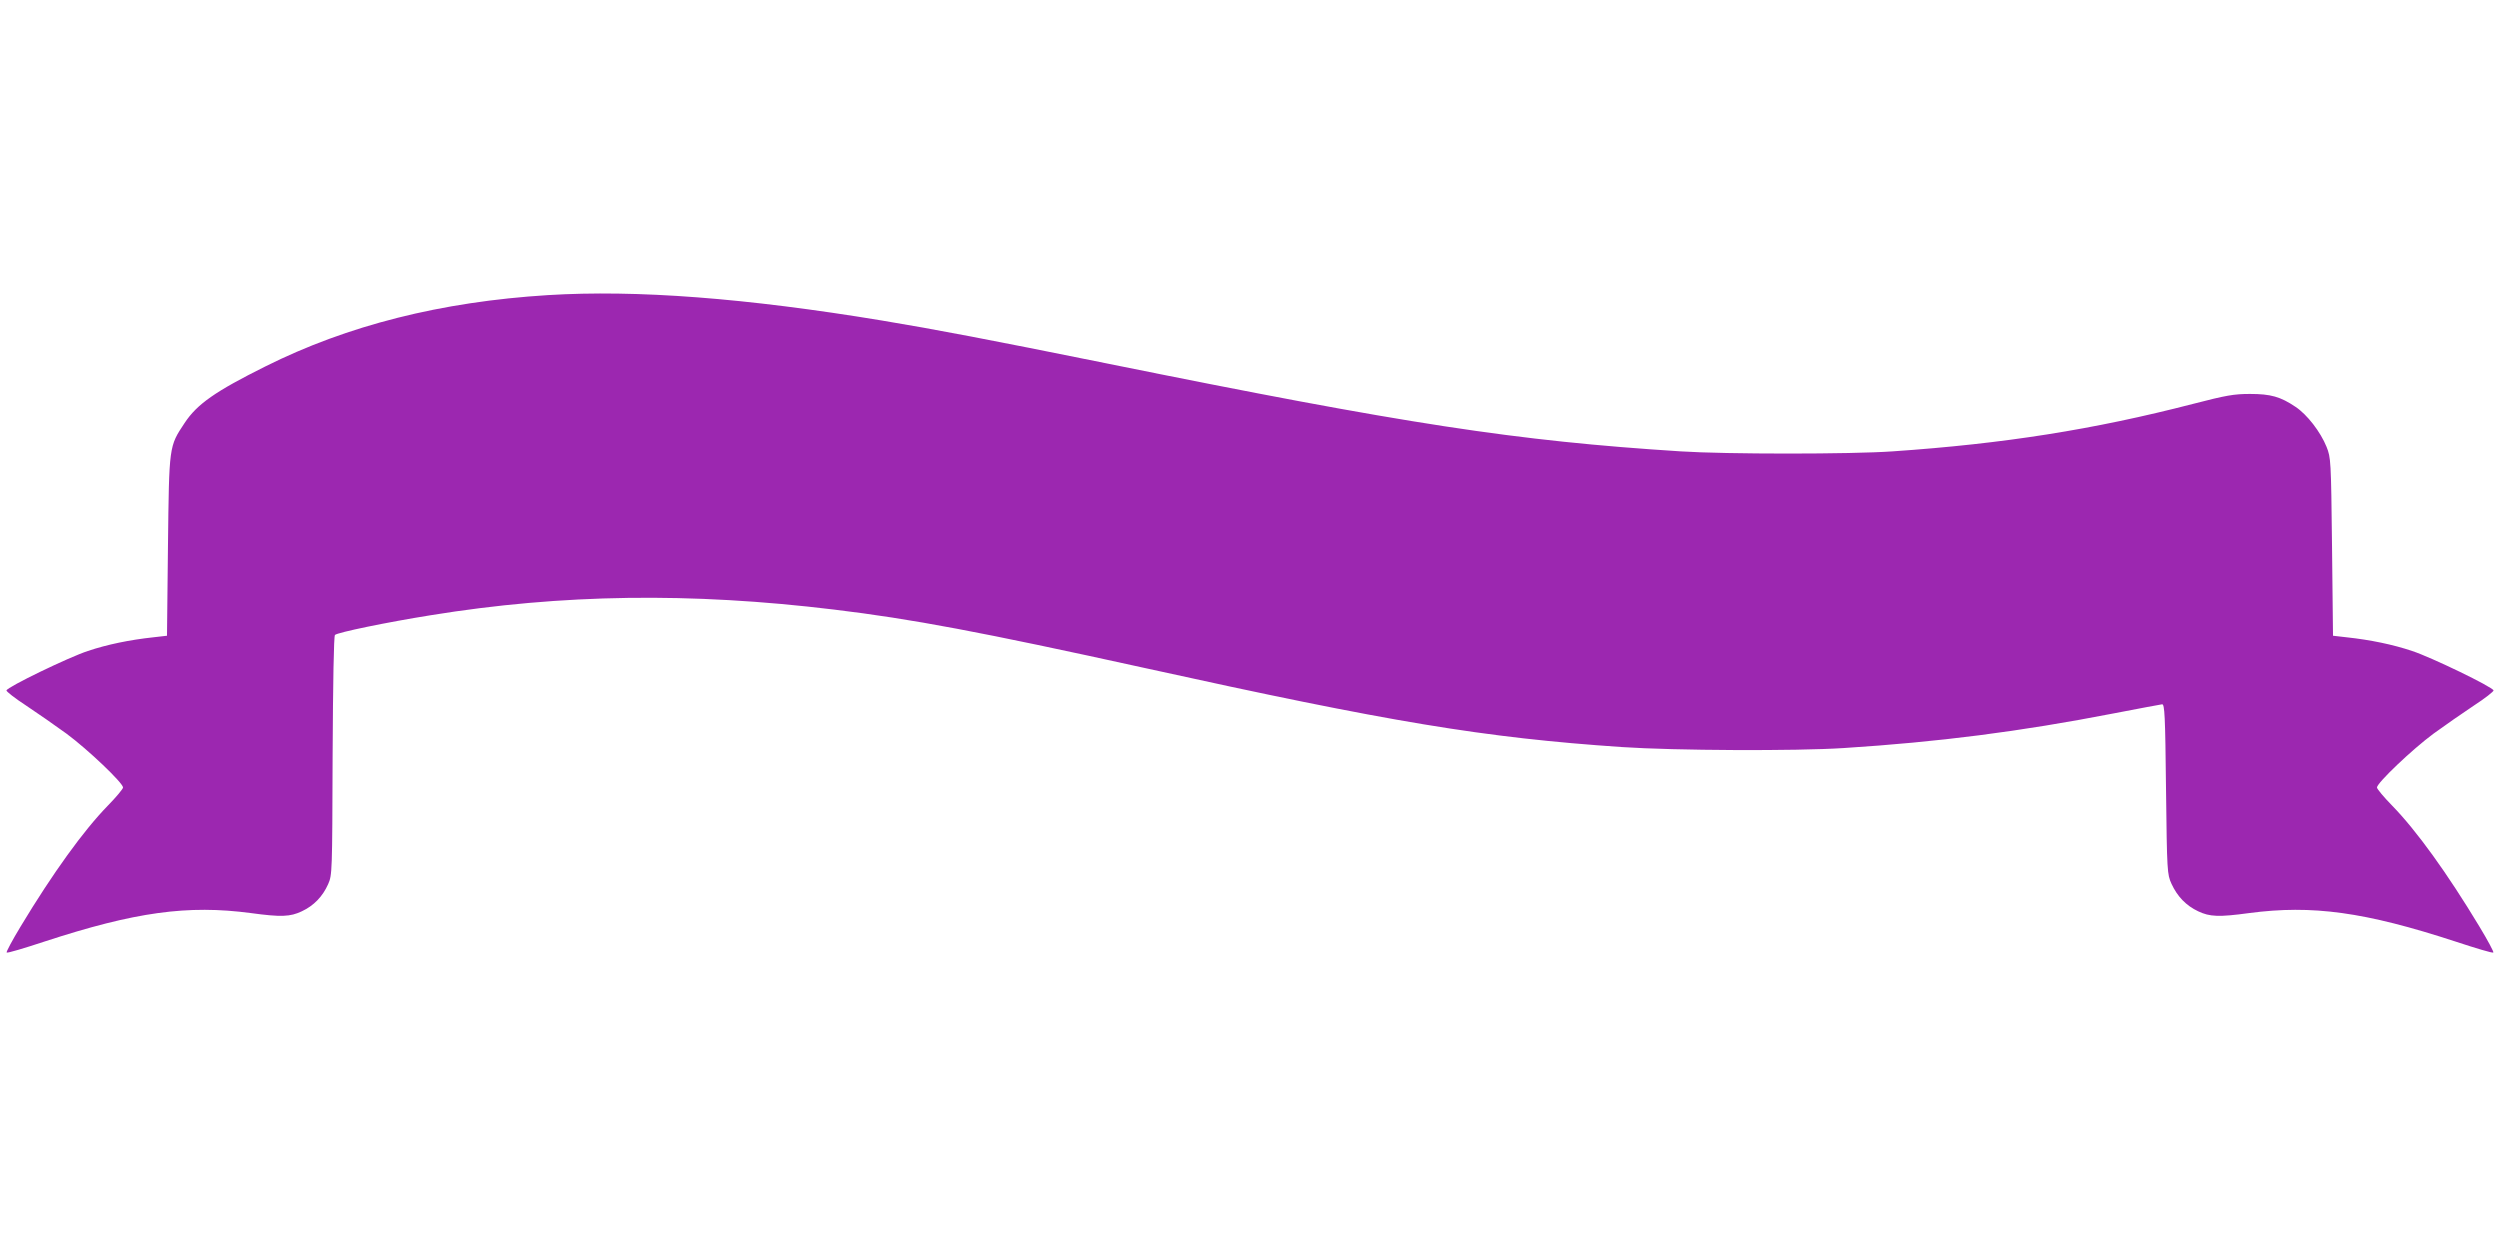
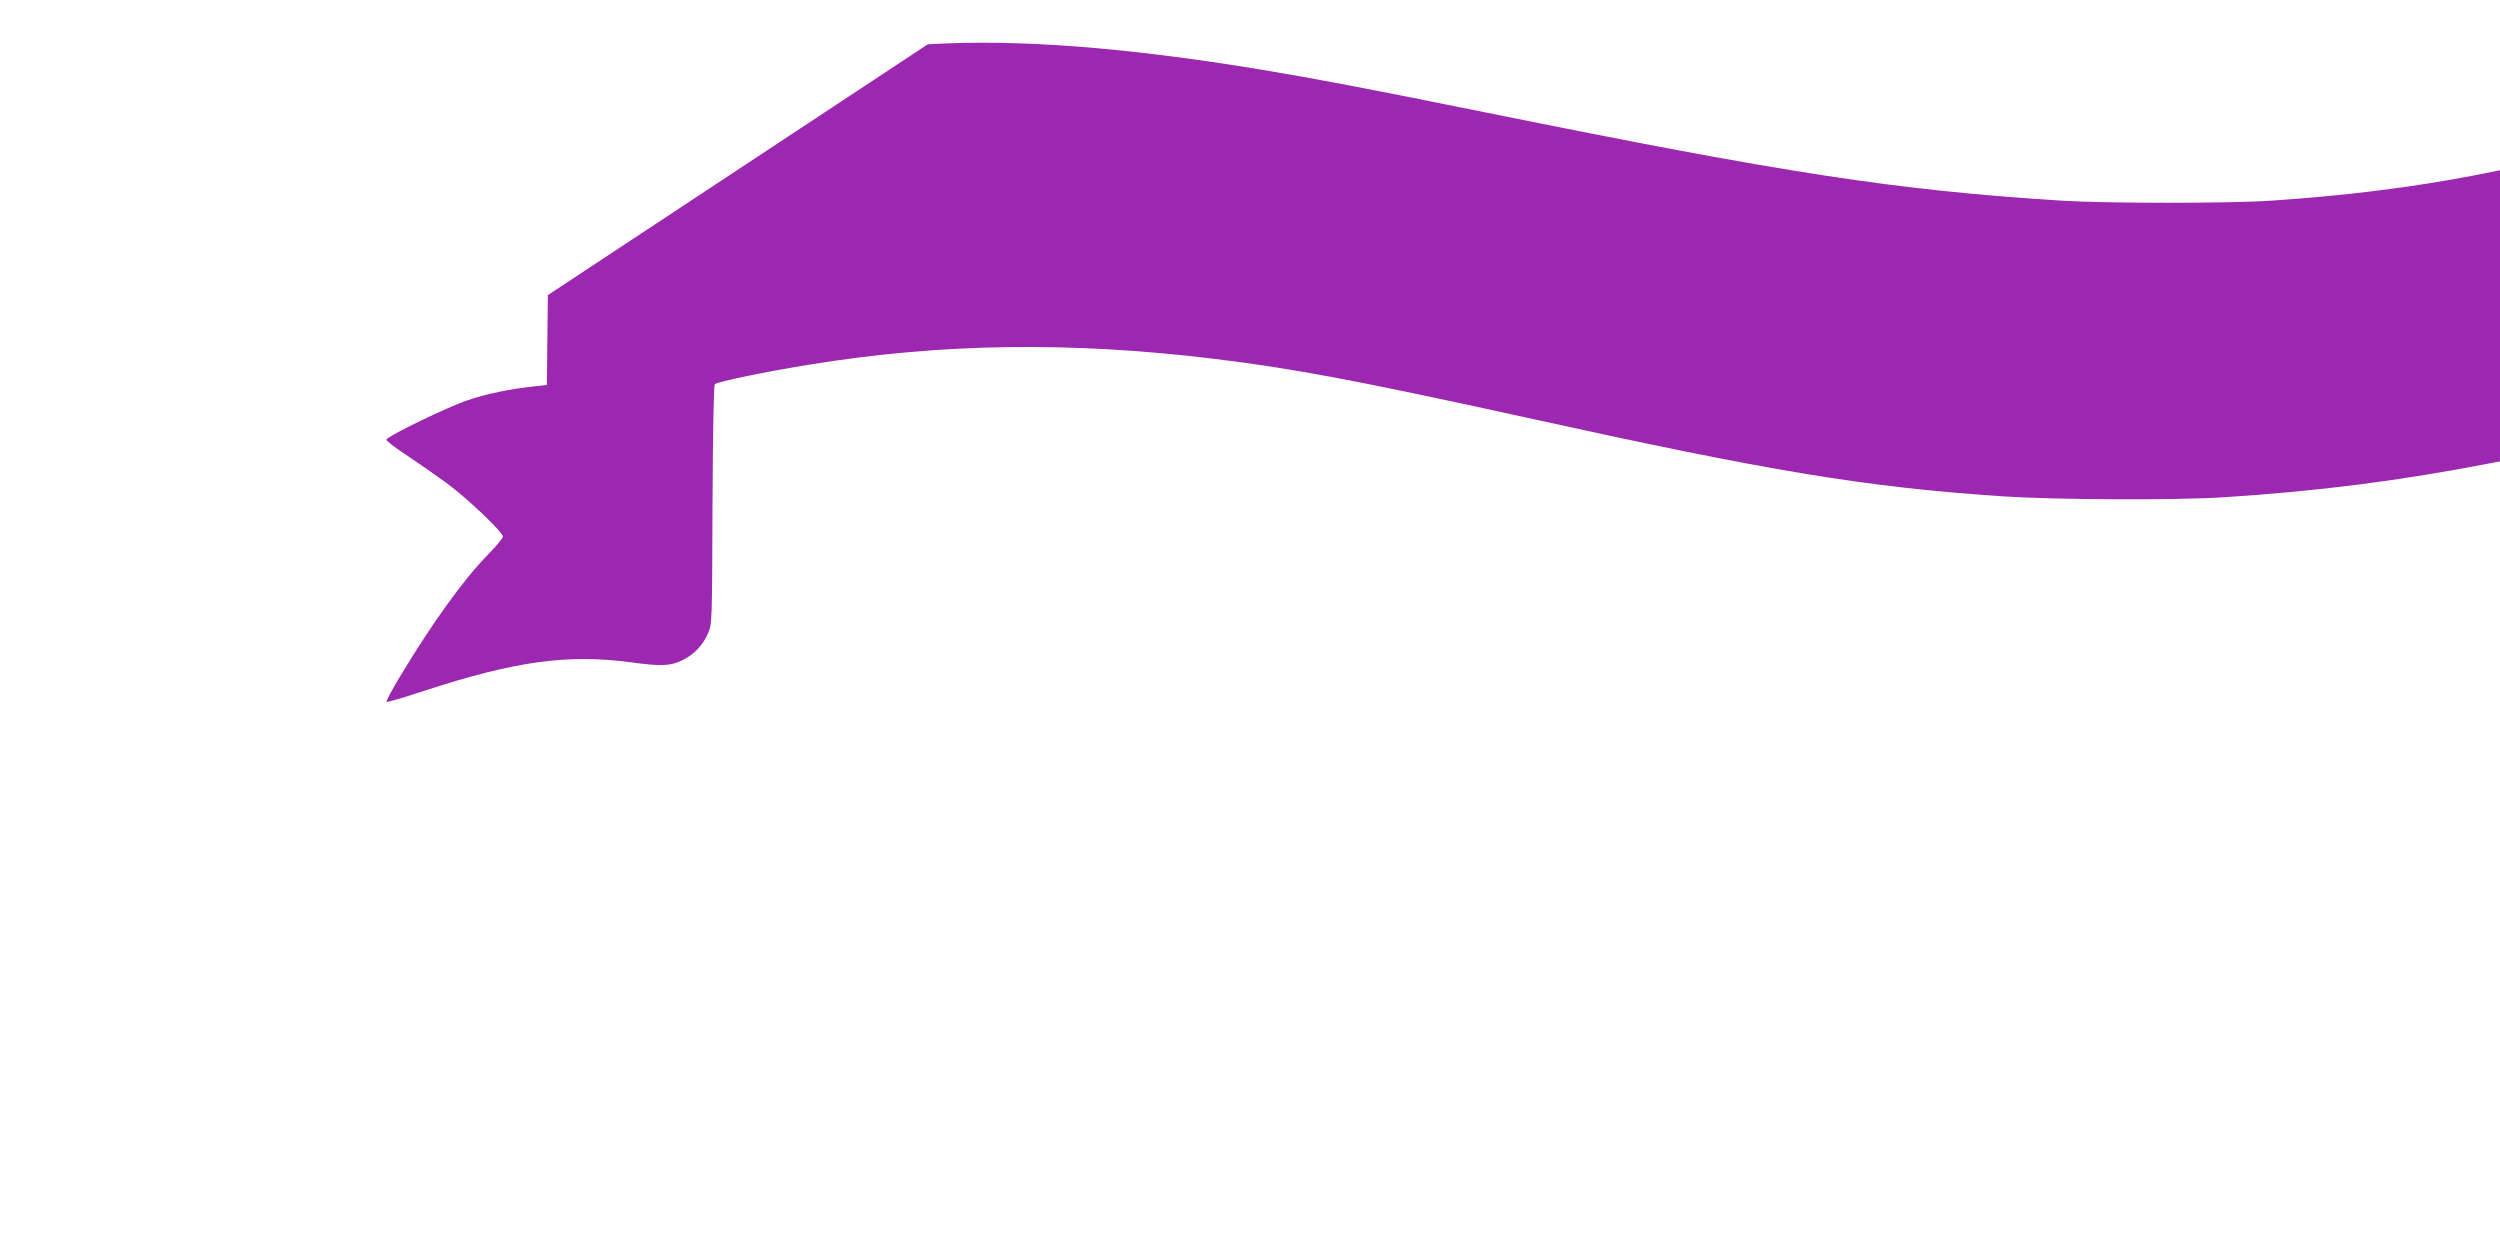
<svg xmlns="http://www.w3.org/2000/svg" version="1.0" width="1280pt" height="640pt" viewBox="0 0 1280 640" preserveAspectRatio="xMidYMid meet">
  <g transform="translate(0,640) scale(0.1,-0.1)" fill="#9c27b0" stroke="none">
-     <path d="M2805 4889 c-547 -34 -1026 -155 -1446 -365 -257 -128 -350 -193 -414 -290 -80 -121 -79 -113 -85 -629 l-5 -460 -70 -8 c-121 -13 -237 -37 -335 -70 -98 -32 -412 -184 -417 -202 -1 -5 43 -40 100 -77 56 -37 149 -102 207 -144 111 -82 290 -253 290 -276 0 -7 -35 -49 -78 -93 -124 -127 -282 -346 -446 -618 -43 -71 -75 -131 -72 -134 3 -4 90 22 193 56 465 152 734 189 1058 146 154 -21 201 -19 260 9 62 29 107 76 135 139 21 47 21 61 23 657 2 383 6 613 12 619 13 13 265 65 490 101 672 109 1331 118 2065 29 399 -48 749 -114 1595 -300 1252 -276 1732 -356 2440 -404 269 -18 887 -21 1135 -5 485 31 901 84 1380 177 129 25 242 46 250 47 13 1 16 -55 20 -434 5 -425 6 -436 28 -485 30 -65 75 -112 137 -141 59 -28 106 -30 260 -9 324 43 593 6 1058 -146 103 -34 190 -60 193 -56 3 3 -29 63 -72 134 -164 272 -322 491 -446 618 -43 44 -78 86 -78 93 0 23 179 194 290 276 58 42 151 107 207 144 57 37 101 72 100 77 -5 18 -319 170 -417 202 -98 33 -214 57 -335 70 l-70 8 -5 455 c-5 447 -6 456 -28 512 -31 77 -100 166 -159 205 -77 52 -127 66 -233 66 -82 0 -122 -7 -292 -51 -507 -131 -968 -204 -1538 -243 -213 -15 -854 -15 -1085 0 -846 54 -1402 139 -2937 450 -603 122 -881 175 -1153 220 -696 115 -1256 158 -1710 130z" />
+     <path d="M2805 4889 l-5 -460 -70 -8 c-121 -13 -237 -37 -335 -70 -98 -32 -412 -184 -417 -202 -1 -5 43 -40 100 -77 56 -37 149 -102 207 -144 111 -82 290 -253 290 -276 0 -7 -35 -49 -78 -93 -124 -127 -282 -346 -446 -618 -43 -71 -75 -131 -72 -134 3 -4 90 22 193 56 465 152 734 189 1058 146 154 -21 201 -19 260 9 62 29 107 76 135 139 21 47 21 61 23 657 2 383 6 613 12 619 13 13 265 65 490 101 672 109 1331 118 2065 29 399 -48 749 -114 1595 -300 1252 -276 1732 -356 2440 -404 269 -18 887 -21 1135 -5 485 31 901 84 1380 177 129 25 242 46 250 47 13 1 16 -55 20 -434 5 -425 6 -436 28 -485 30 -65 75 -112 137 -141 59 -28 106 -30 260 -9 324 43 593 6 1058 -146 103 -34 190 -60 193 -56 3 3 -29 63 -72 134 -164 272 -322 491 -446 618 -43 44 -78 86 -78 93 0 23 179 194 290 276 58 42 151 107 207 144 57 37 101 72 100 77 -5 18 -319 170 -417 202 -98 33 -214 57 -335 70 l-70 8 -5 455 c-5 447 -6 456 -28 512 -31 77 -100 166 -159 205 -77 52 -127 66 -233 66 -82 0 -122 -7 -292 -51 -507 -131 -968 -204 -1538 -243 -213 -15 -854 -15 -1085 0 -846 54 -1402 139 -2937 450 -603 122 -881 175 -1153 220 -696 115 -1256 158 -1710 130z" />
  </g>
</svg>